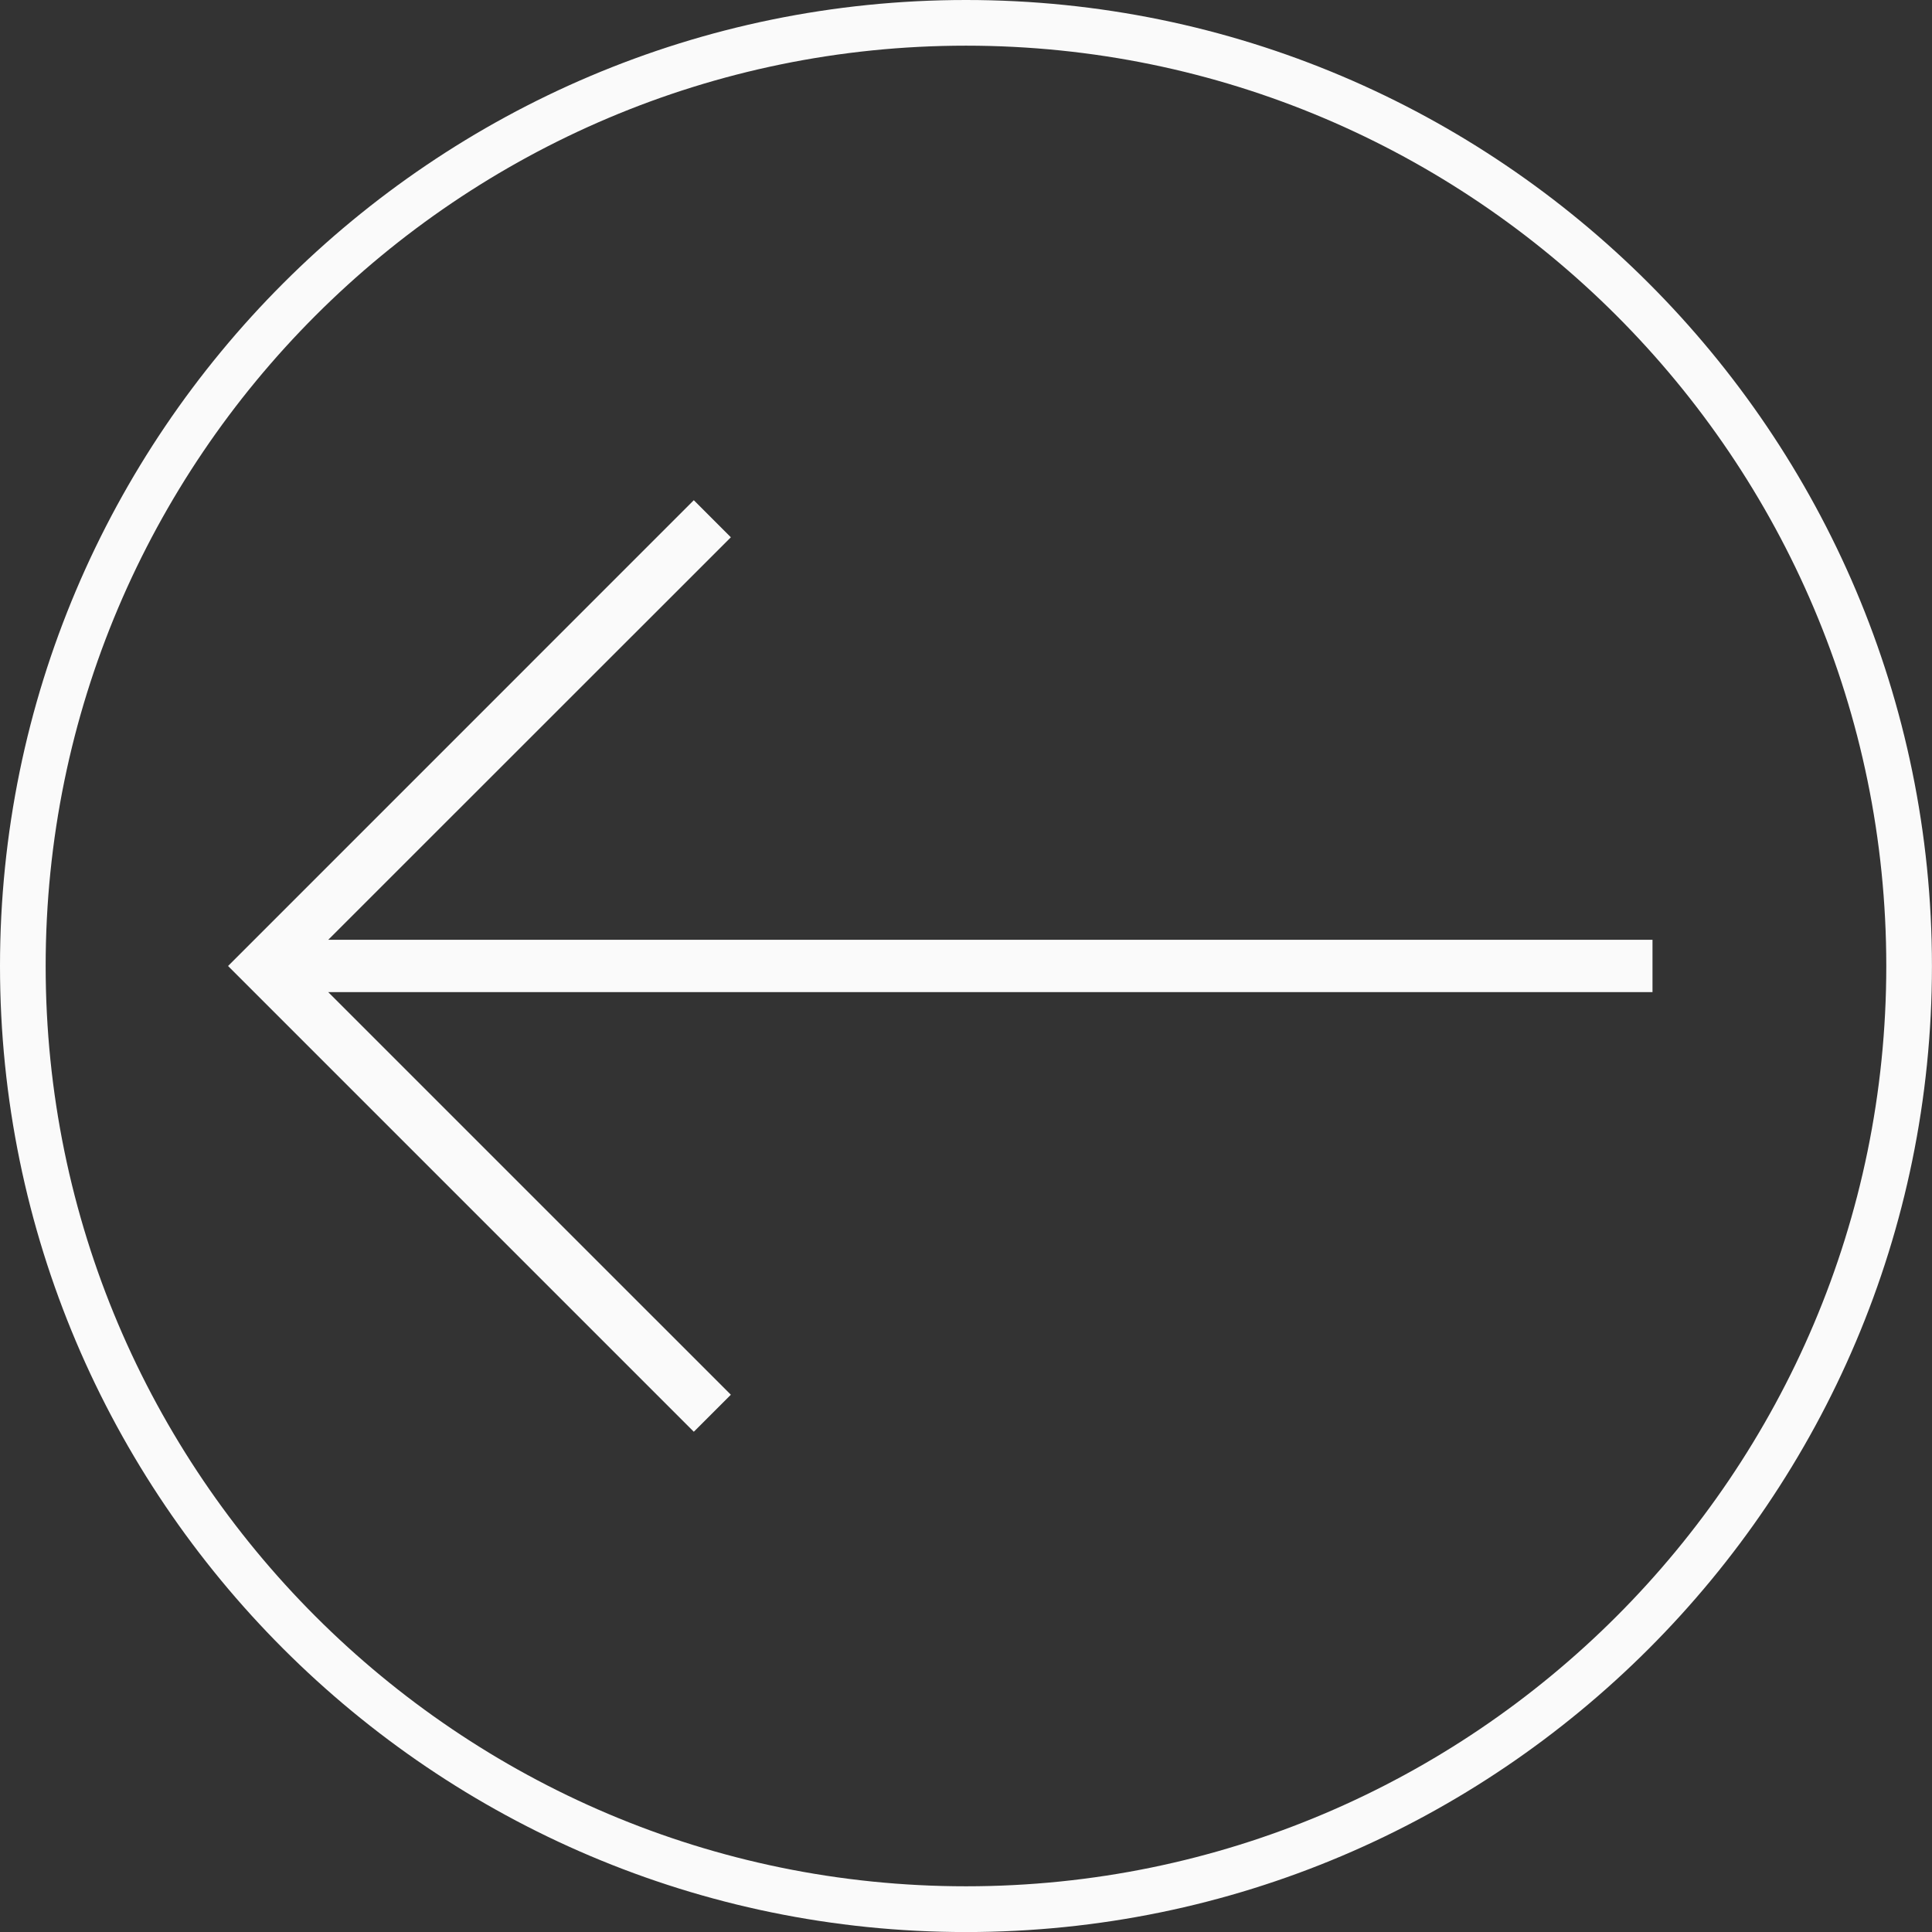
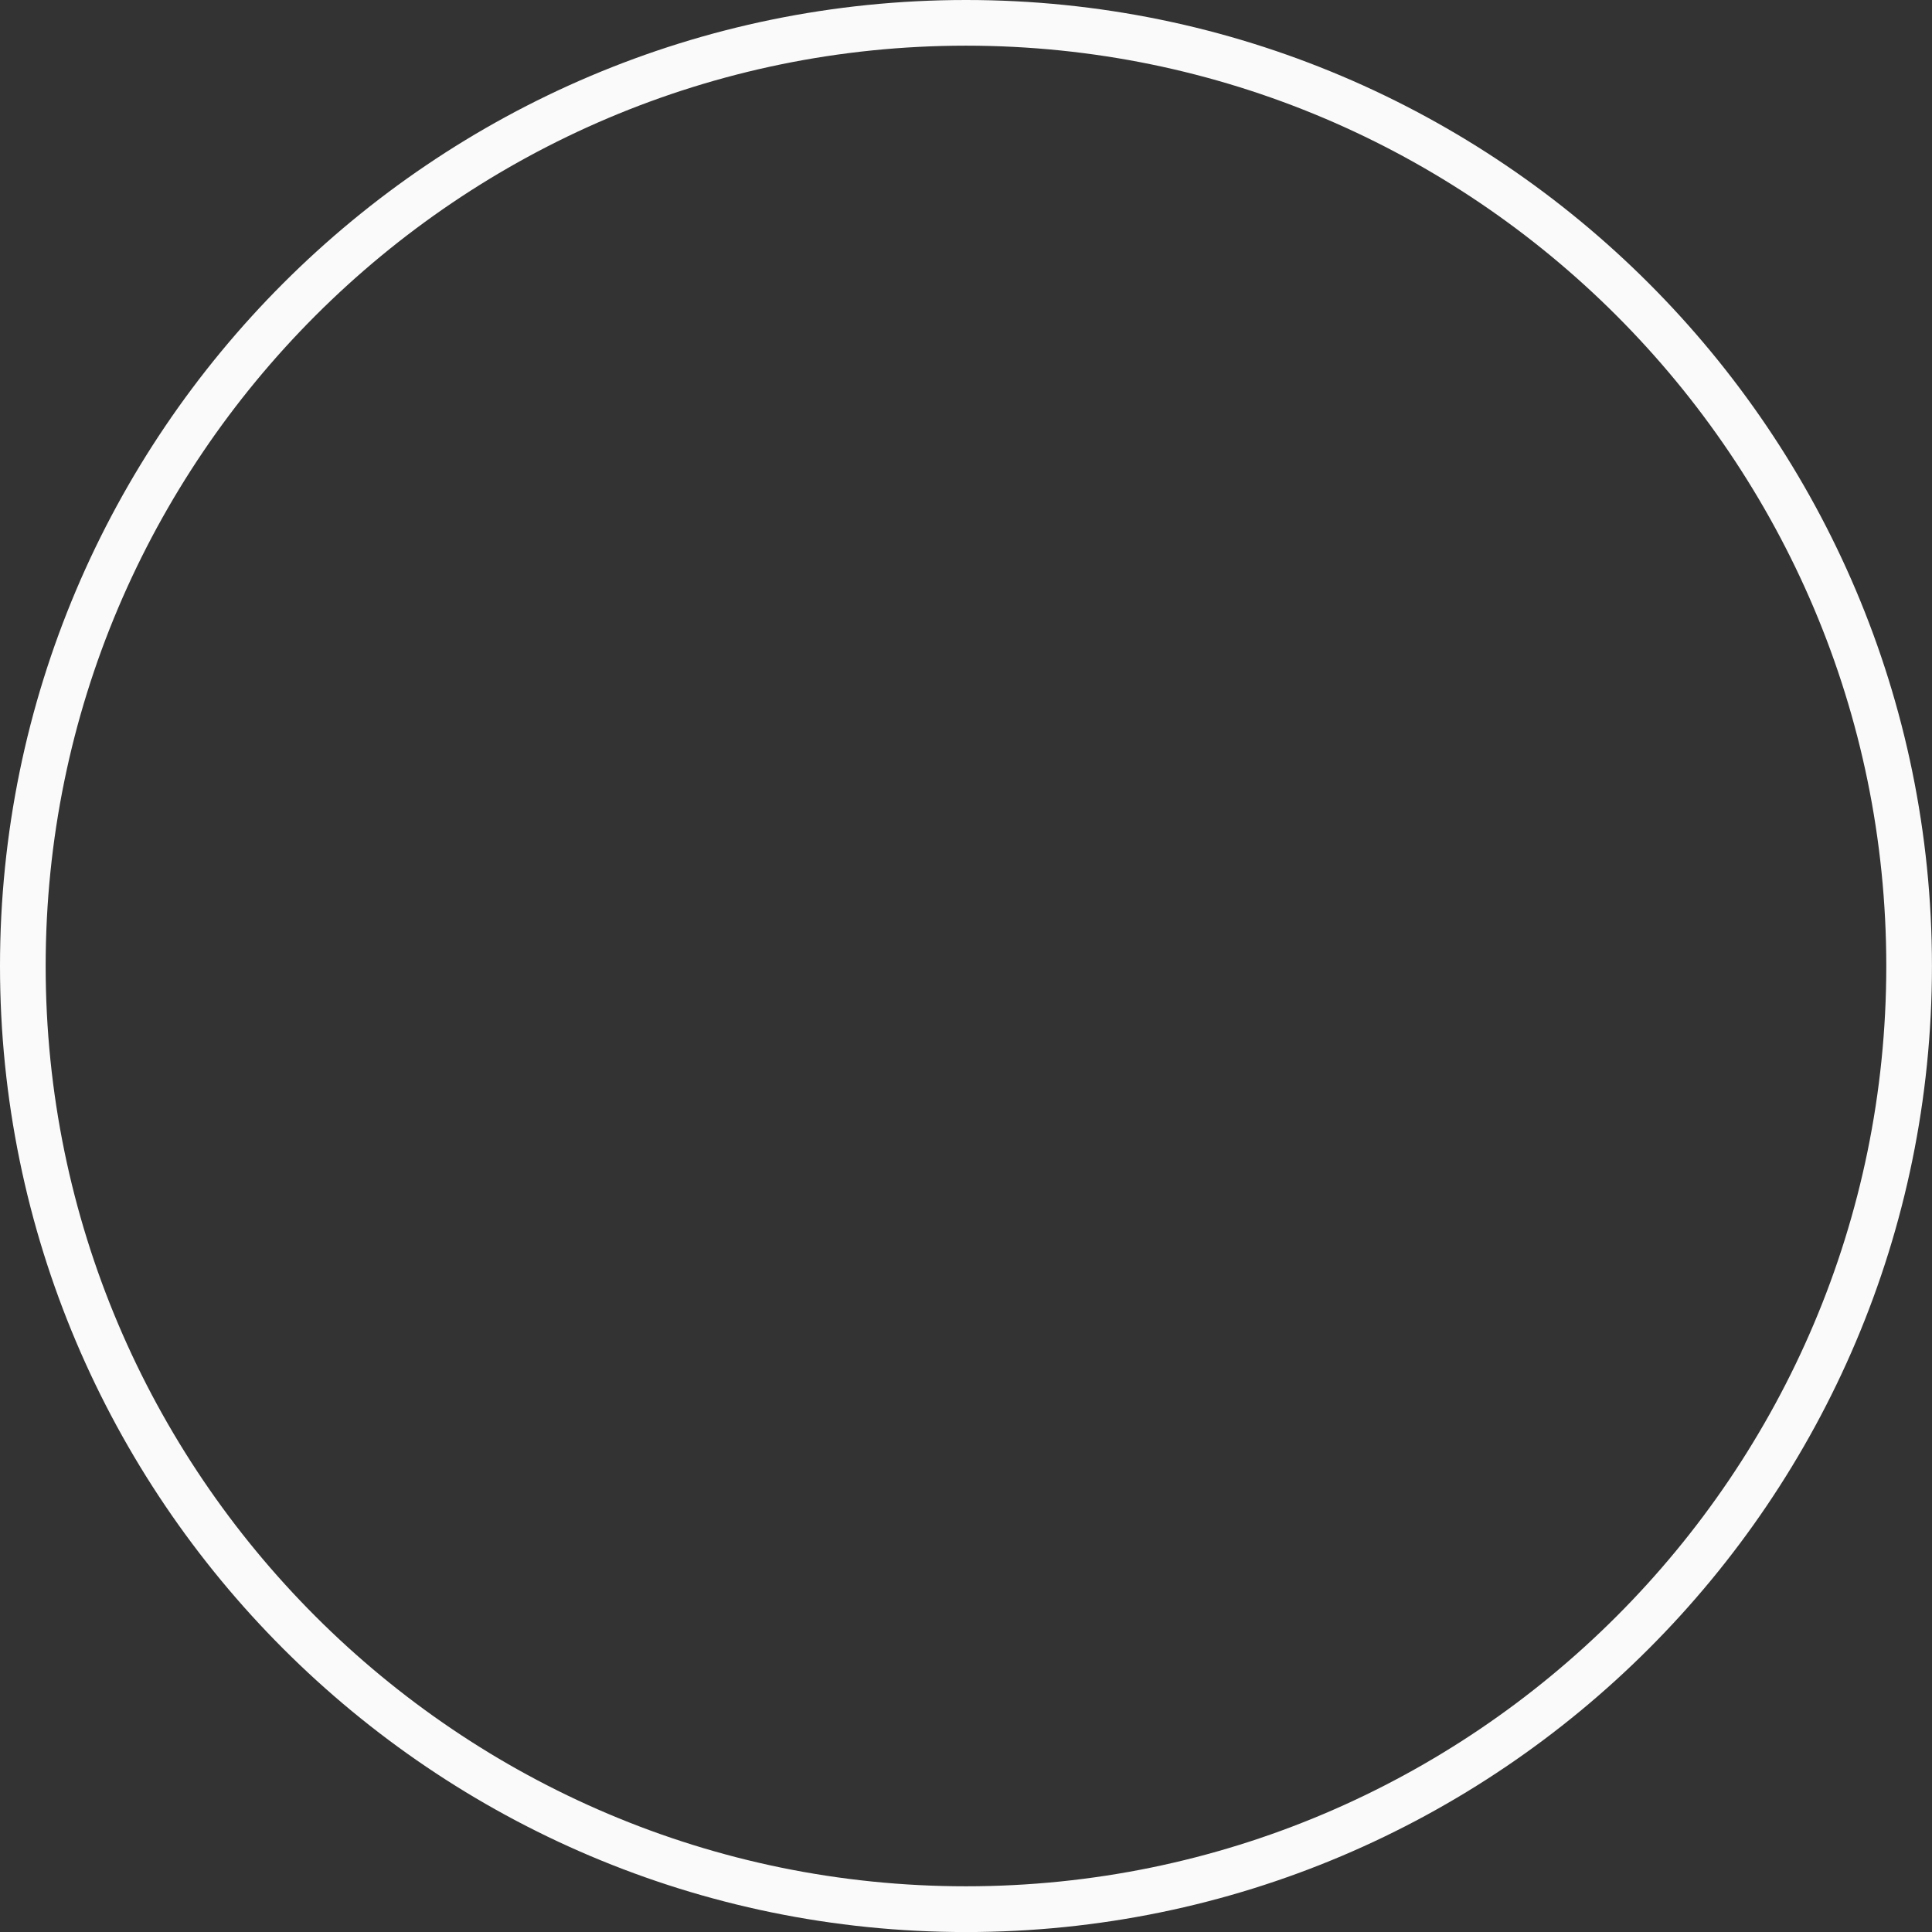
<svg xmlns="http://www.w3.org/2000/svg" width="195.055" height="195.055" version="1.1" xml:space="preserve">
  <rect width="100%" height="100%" fill="#333333" stroke="none" />
  <g class="layer">
    <title>Layer 1</title>
    <g id="svg_1">
      <g id="svg_2">
-         <polygon fill="#fafafa" id="svg_3" points="33.138,94.882 73.787,54.245 70.047,50.501 23.025,97.527 70.047,144.55 73.787,140.813 33.138,100.165 166.837,100.165 166.837,94.882 " />
        <path d="m97.53,0c-53.78,0 -97.53,43.75 -97.53,97.53c0,53.77 43.75,97.53 97.53,97.53s97.52,-43.76 97.52,-97.53c0,-53.78 -43.74,-97.53 -97.52,-97.53zm0,190.44c-51.23,0 -92.92,-41.68 -92.92,-92.91c0,-51.24 41.69,-92.92 92.92,-92.92c51.23,0 92.91,41.68 92.91,92.92c0,51.23 -41.68,92.91 -92.91,92.91z" fill="#fafafa" id="svg_4" />
      </g>
    </g>
  </g>
</svg>